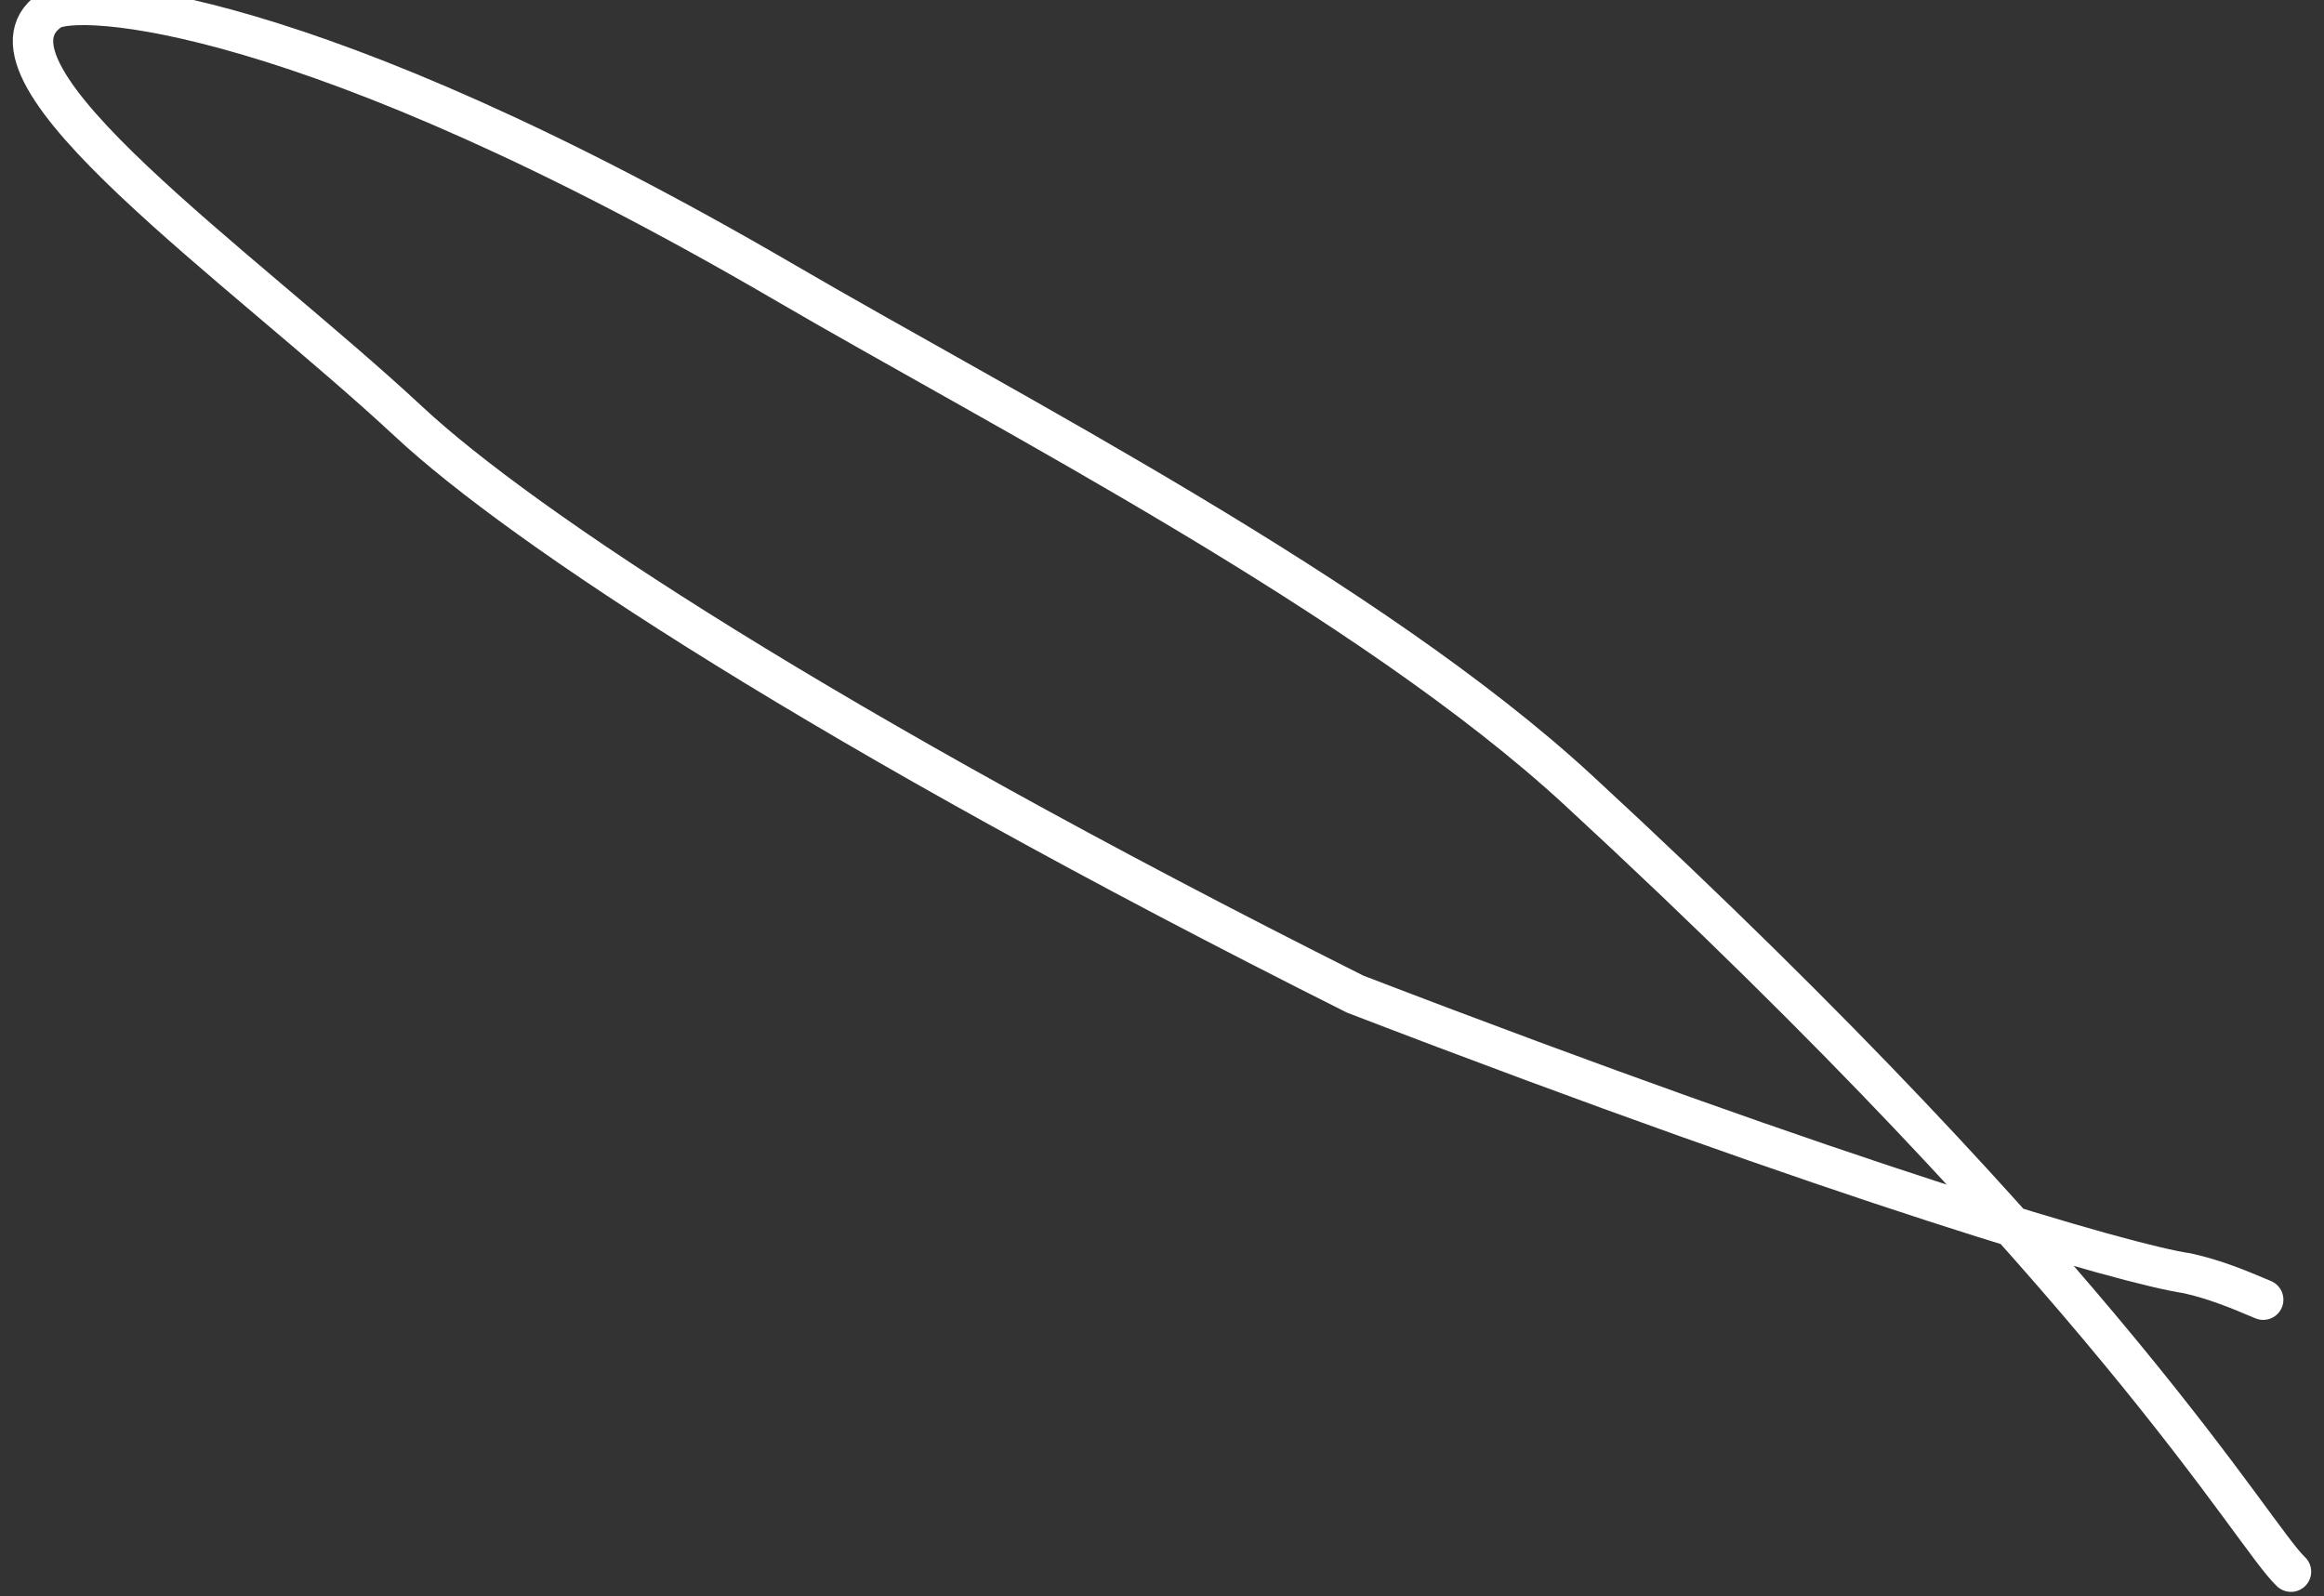
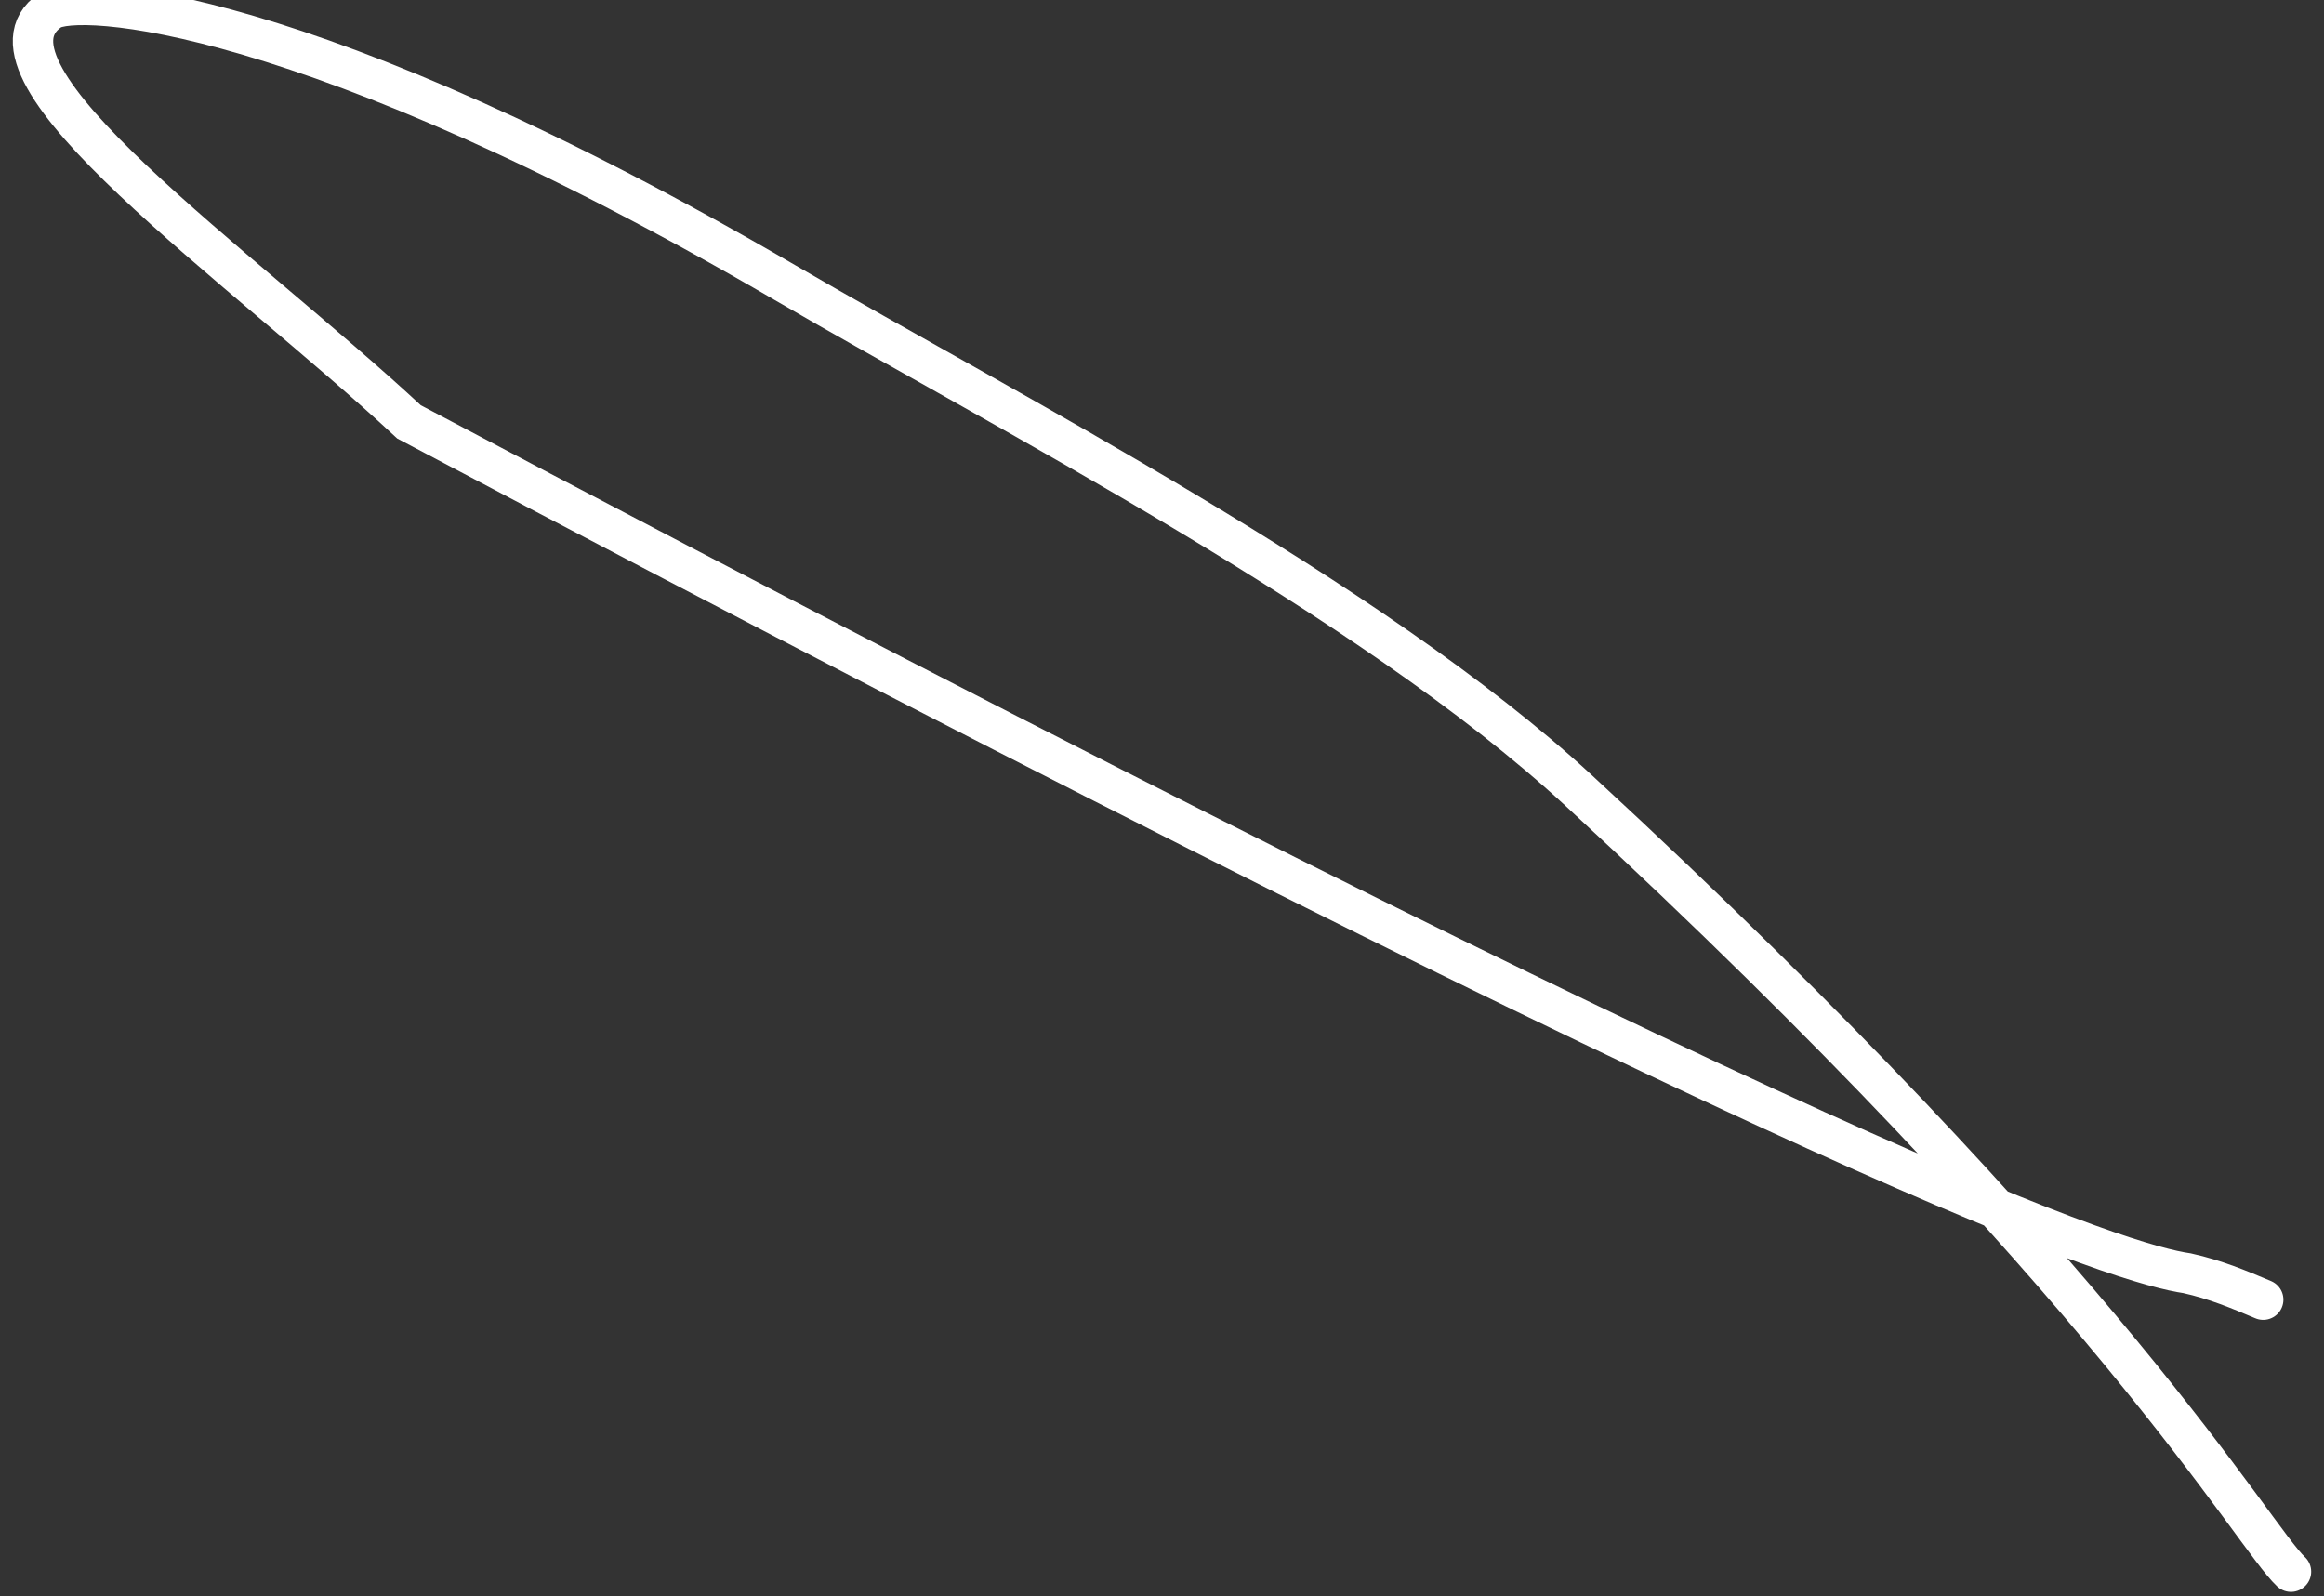
<svg xmlns="http://www.w3.org/2000/svg" width="115" height="79" viewBox="0 0 115 79" fill="none">
  <rect x="0" y="0" width="115" height="79" fill="#333333" stroke="none" />
-   <path d="M113.366 77.778C111.488 76.029 104.439 63.412 78.105 39.108C67.747 29.549 49.829 20.394 38.847 13.988C15.262 0.23 3.773 -0.384 2.478 0.51C-1.933 3.553 11.952 13.159 20.24 20.878C25.797 26.054 40.825 36.029 67.047 49.192C91.559 58.617 105.233 62.576 108.227 63.01C109.629 63.32 110.793 63.812 111.991 64.318" stroke="white" stroke-width="2" stroke-linecap="round" />
+   <path d="M113.366 77.778C111.488 76.029 104.439 63.412 78.105 39.108C67.747 29.549 49.829 20.394 38.847 13.988C15.262 0.23 3.773 -0.384 2.478 0.51C-1.933 3.553 11.952 13.159 20.24 20.878C91.559 58.617 105.233 62.576 108.227 63.01C109.629 63.32 110.793 63.812 111.991 64.318" stroke="white" stroke-width="2" stroke-linecap="round" />
</svg>